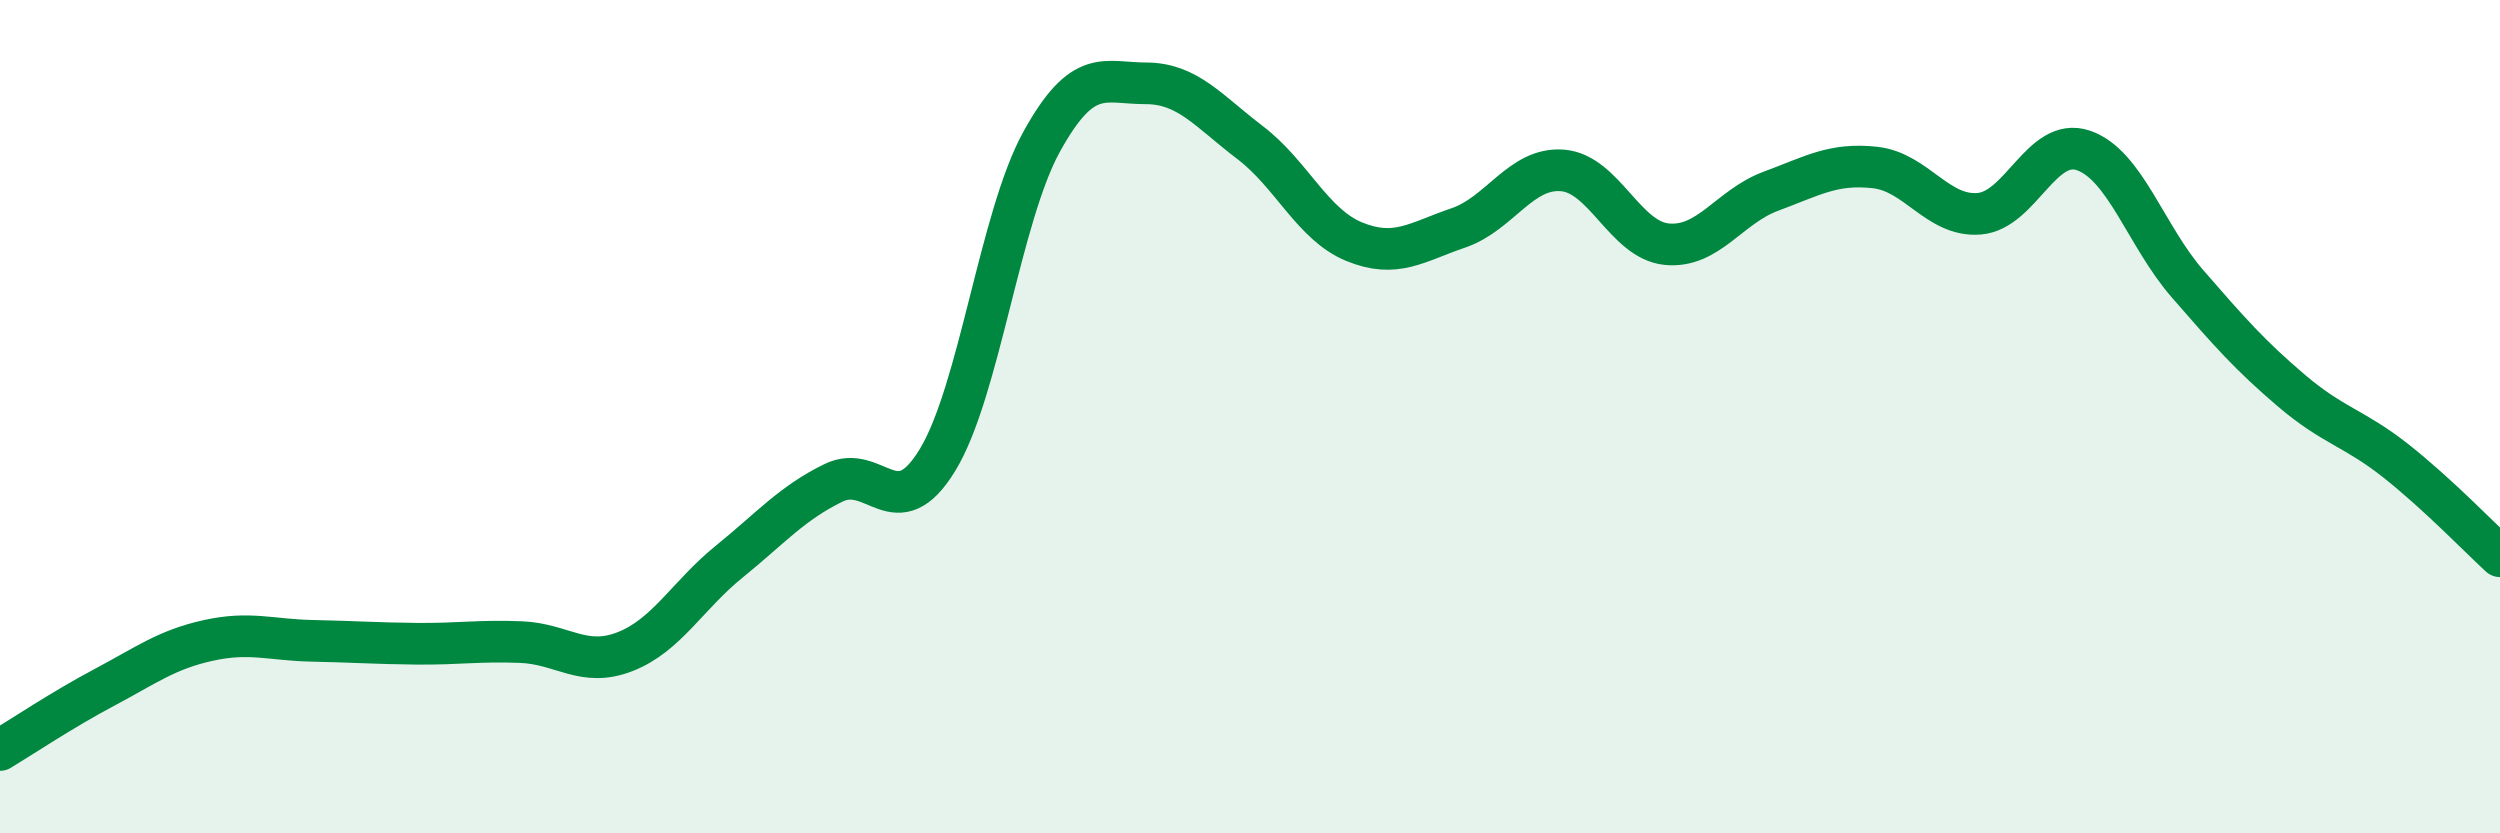
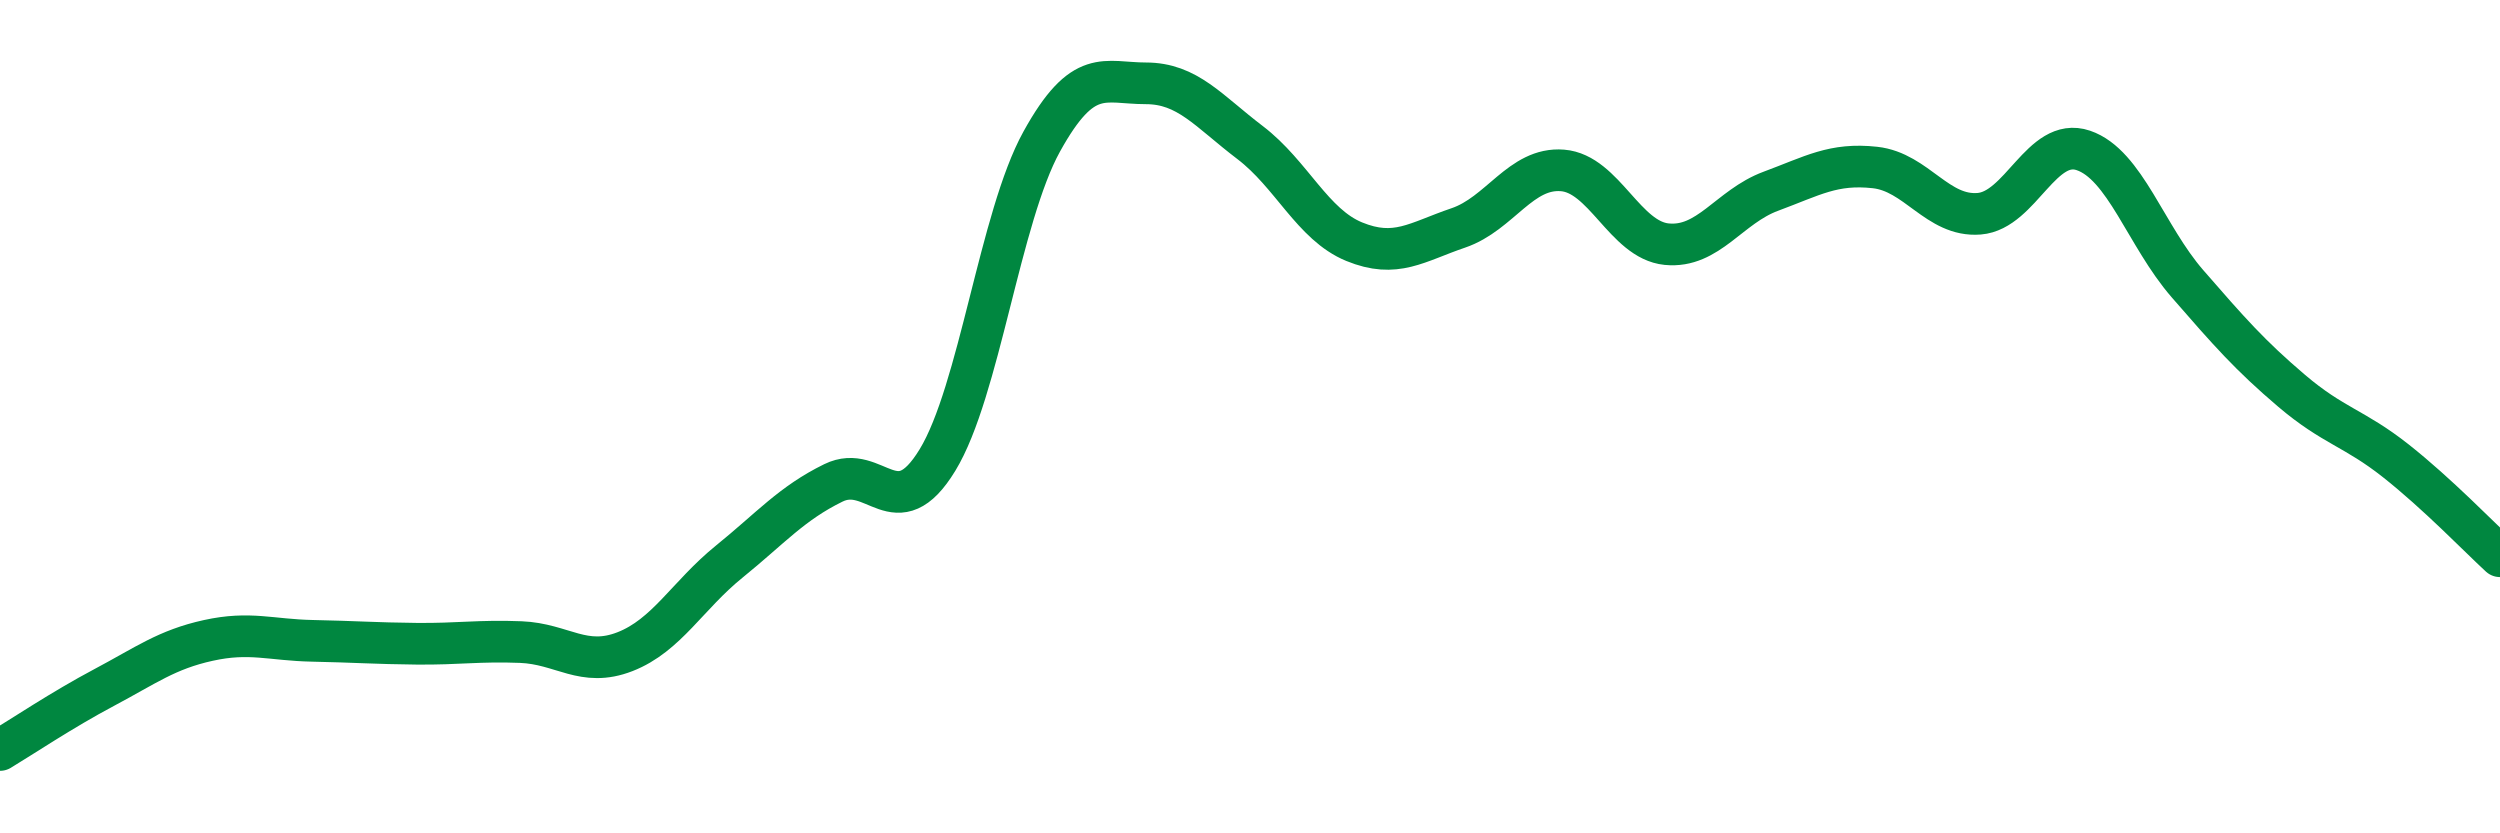
<svg xmlns="http://www.w3.org/2000/svg" width="60" height="20" viewBox="0 0 60 20">
-   <path d="M 0,18 C 0.5,17.7 1.5,17.03 2.5,16.5 C 3.5,15.97 4,15.59 5,15.37 C 6,15.15 6.5,15.36 7.5,15.38 C 8.5,15.4 9,15.44 10,15.45 C 11,15.46 11.5,15.37 12.5,15.41 C 13.5,15.45 14,16.03 15,15.64 C 16,15.25 16.5,14.29 17.5,13.48 C 18.5,12.67 19,12.08 20,11.59 C 21,11.1 21.5,12.68 22.5,11.04 C 23.5,9.4 24,5.21 25,3.4 C 26,1.59 26.5,2 27.5,2 C 28.5,2 29,2.66 30,3.42 C 31,4.18 31.5,5.39 32.5,5.8 C 33.5,6.21 34,5.81 35,5.47 C 36,5.13 36.5,4.01 37.5,4.09 C 38.5,4.17 39,5.76 40,5.86 C 41,5.96 41.5,4.96 42.5,4.59 C 43.5,4.22 44,3.91 45,4.02 C 46,4.13 46.5,5.21 47.5,5.13 C 48.5,5.05 49,3.27 50,3.61 C 51,3.95 51.5,5.66 52.5,6.81 C 53.5,7.96 54,8.53 55,9.38 C 56,10.23 56.5,10.27 57.5,11.06 C 58.5,11.85 59.5,12.89 60,13.35L60 20L0 20Z" fill="#008740" opacity="0.1" stroke-linecap="round" stroke-linejoin="round" />
  <path d="M 0,18 C 0.5,17.7 1.5,17.03 2.5,16.5 C 3.5,15.97 4,15.59 5,15.37 C 6,15.15 6.5,15.36 7.5,15.38 C 8.5,15.4 9,15.44 10,15.45 C 11,15.46 11.5,15.37 12.5,15.41 C 13.5,15.45 14,16.03 15,15.64 C 16,15.25 16.5,14.29 17.5,13.48 C 18.5,12.67 19,12.08 20,11.59 C 21,11.1 21.5,12.68 22.5,11.04 C 23.5,9.4 24,5.21 25,3.4 C 26,1.59 26.5,2 27.5,2 C 28.5,2 29,2.66 30,3.42 C 31,4.18 31.5,5.39 32.5,5.8 C 33.5,6.21 34,5.81 35,5.47 C 36,5.13 36.5,4.01 37.5,4.09 C 38.5,4.17 39,5.76 40,5.86 C 41,5.96 41.5,4.96 42.5,4.59 C 43.5,4.22 44,3.91 45,4.02 C 46,4.13 46.5,5.21 47.5,5.13 C 48.5,5.05 49,3.27 50,3.61 C 51,3.95 51.5,5.66 52.5,6.81 C 53.5,7.96 54,8.53 55,9.38 C 56,10.23 56.5,10.27 57.5,11.06 C 58.5,11.85 59.5,12.89 60,13.35" stroke="#008740" stroke-width="1" fill="none" stroke-linecap="round" stroke-linejoin="round" />
</svg>